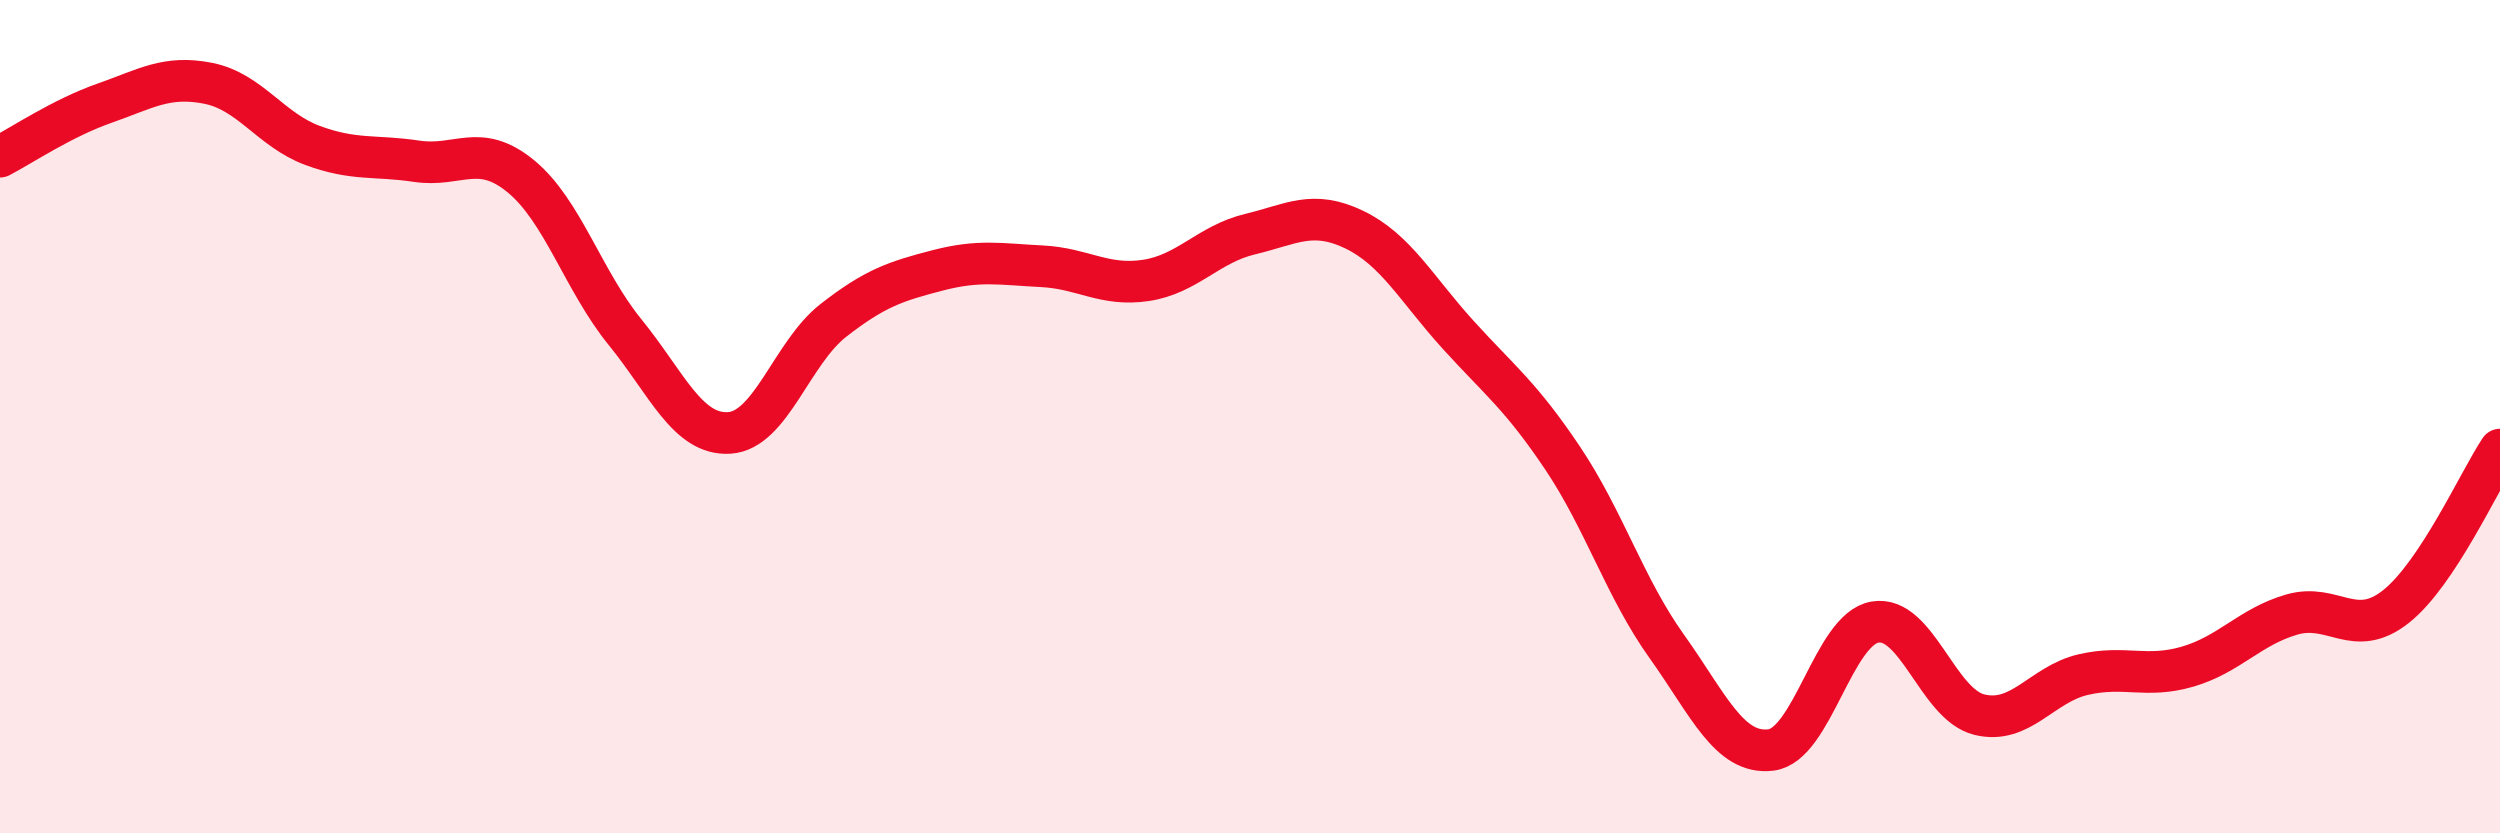
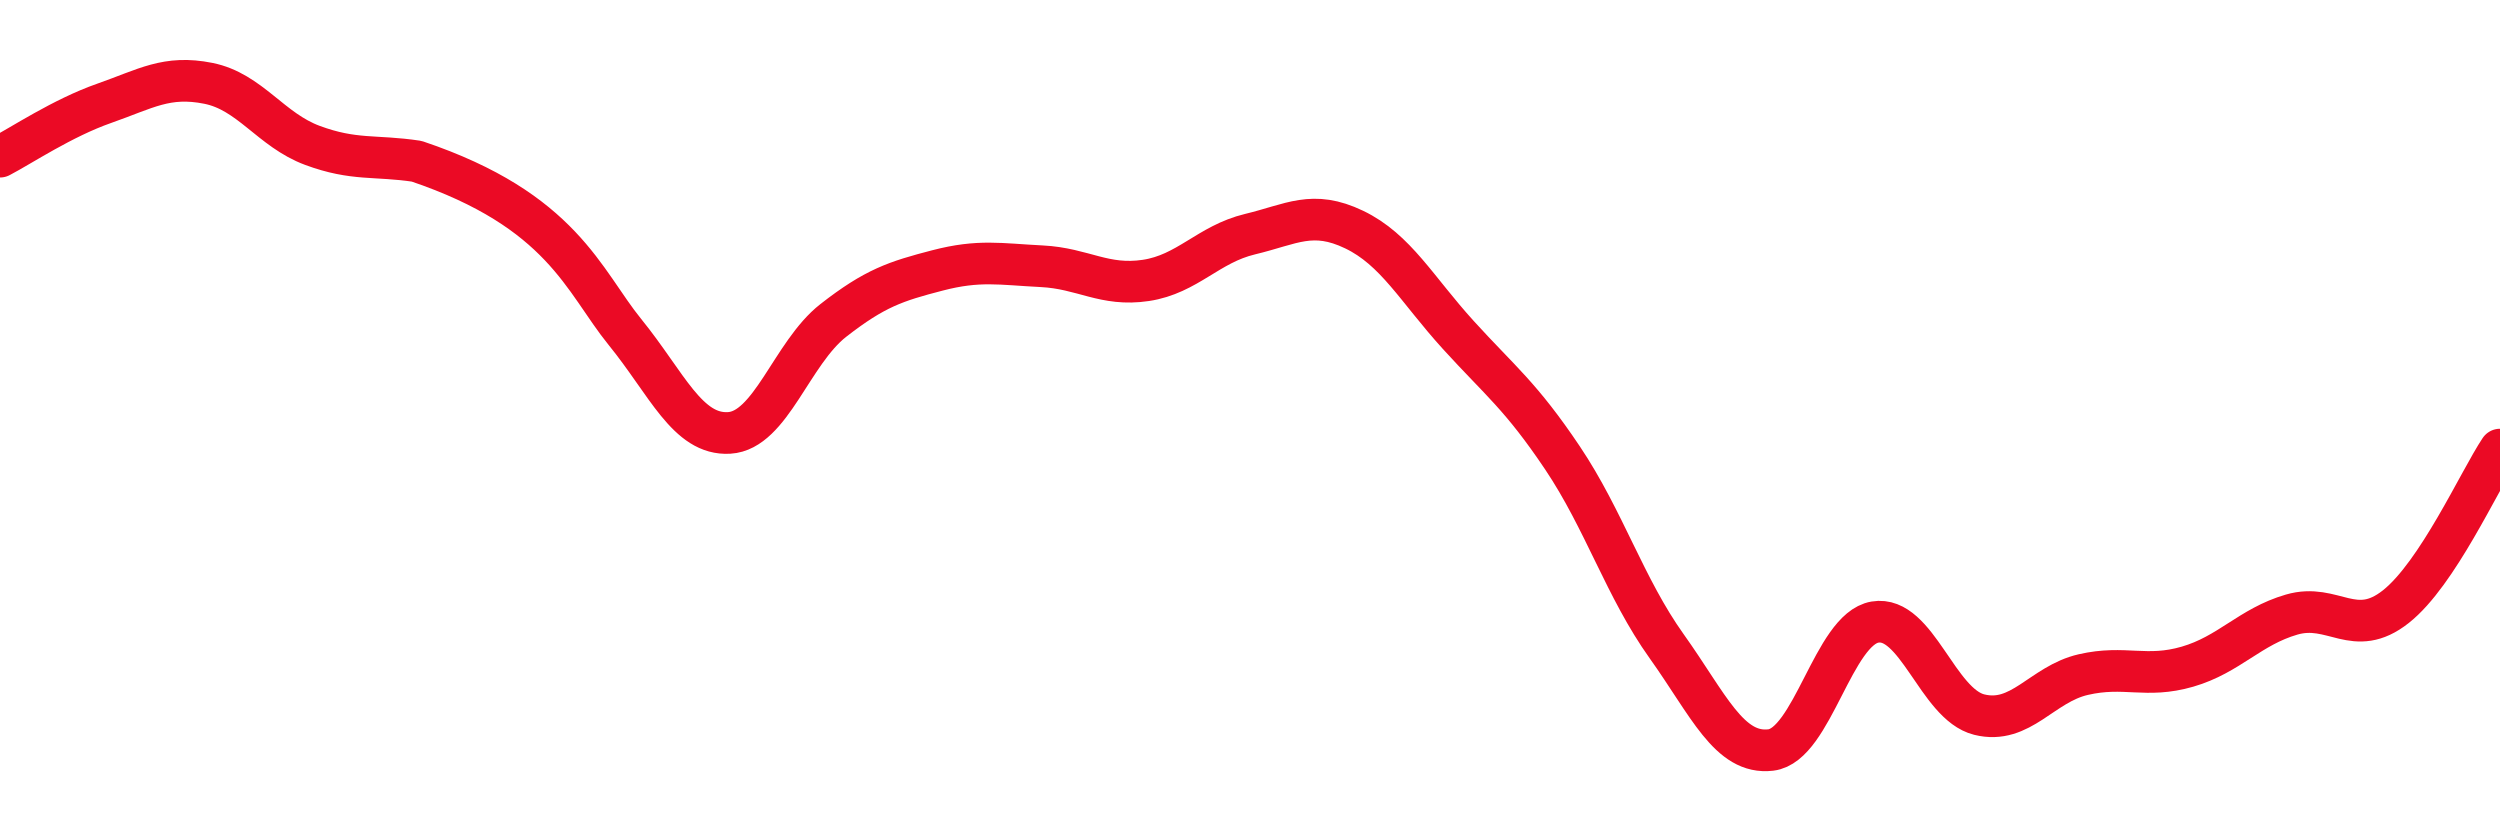
<svg xmlns="http://www.w3.org/2000/svg" width="60" height="20" viewBox="0 0 60 20">
-   <path d="M 0,3.76 C 0.5,3.5 1.5,2.83 2.5,2.48 C 3.5,2.13 4,1.8 5,2 C 6,2.2 6.5,3.12 7.5,3.49 C 8.5,3.86 9,3.72 10,3.87 C 11,4.02 11.5,3.41 12.5,4.23 C 13.5,5.05 14,6.74 15,7.97 C 16,9.2 16.5,10.45 17.5,10.39 C 18.5,10.33 19,8.47 20,7.69 C 21,6.91 21.5,6.75 22.5,6.49 C 23.5,6.23 24,6.34 25,6.39 C 26,6.44 26.5,6.88 27.5,6.73 C 28.5,6.58 29,5.86 30,5.62 C 31,5.38 31.5,5.03 32.5,5.51 C 33.5,5.99 34,6.94 35,8.04 C 36,9.14 36.5,9.5 37.5,10.99 C 38.5,12.48 39,14.11 40,15.51 C 41,16.91 41.5,18.12 42.5,18 C 43.5,17.88 44,15.1 45,14.93 C 46,14.76 46.5,16.9 47.5,17.15 C 48.5,17.4 49,16.42 50,16.19 C 51,15.96 51.5,16.29 52.5,16 C 53.5,15.71 54,15.04 55,14.75 C 56,14.46 56.5,15.35 57.5,14.56 C 58.5,13.77 59.5,11.54 60,10.79L60 20L0 20Z" fill="#EB0A25" opacity="0.1" stroke-linecap="round" stroke-linejoin="round" />
-   <path d="M 0,3.76 C 0.5,3.5 1.5,2.83 2.5,2.48 C 3.5,2.13 4,1.8 5,2 C 6,2.2 6.5,3.12 7.5,3.49 C 8.5,3.86 9,3.72 10,3.87 C 11,4.02 11.5,3.41 12.5,4.23 C 13.5,5.05 14,6.74 15,7.97 C 16,9.2 16.5,10.45 17.5,10.39 C 18.5,10.33 19,8.47 20,7.69 C 21,6.91 21.5,6.75 22.5,6.49 C 23.5,6.23 24,6.34 25,6.39 C 26,6.44 26.5,6.88 27.5,6.73 C 28.5,6.58 29,5.86 30,5.62 C 31,5.38 31.5,5.03 32.5,5.51 C 33.5,5.99 34,6.94 35,8.04 C 36,9.14 36.5,9.5 37.5,10.99 C 38.5,12.48 39,14.11 40,15.51 C 41,16.91 41.5,18.12 42.5,18 C 43.5,17.88 44,15.1 45,14.93 C 46,14.76 46.5,16.9 47.5,17.15 C 48.5,17.4 49,16.42 50,16.19 C 51,15.96 51.5,16.29 52.5,16 C 53.5,15.71 54,15.04 55,14.75 C 56,14.46 56.5,15.35 57.5,14.56 C 58.5,13.77 59.5,11.54 60,10.79" stroke="#EB0A25" stroke-width="1" fill="none" stroke-linecap="round" stroke-linejoin="round" />
+   <path d="M 0,3.76 C 0.5,3.5 1.5,2.83 2.5,2.48 C 3.5,2.13 4,1.8 5,2 C 6,2.2 6.5,3.12 7.5,3.49 C 8.5,3.86 9,3.72 10,3.87 C 13.5,5.05 14,6.74 15,7.97 C 16,9.2 16.5,10.45 17.5,10.39 C 18.5,10.33 19,8.47 20,7.69 C 21,6.91 21.5,6.75 22.5,6.49 C 23.5,6.23 24,6.34 25,6.39 C 26,6.44 26.5,6.88 27.5,6.73 C 28.5,6.58 29,5.86 30,5.62 C 31,5.38 31.5,5.03 32.5,5.51 C 33.5,5.99 34,6.94 35,8.04 C 36,9.14 36.5,9.5 37.5,10.99 C 38.5,12.48 39,14.11 40,15.51 C 41,16.91 41.5,18.12 42.5,18 C 43.5,17.88 44,15.1 45,14.93 C 46,14.76 46.5,16.9 47.5,17.15 C 48.5,17.4 49,16.42 50,16.19 C 51,15.96 51.5,16.29 52.5,16 C 53.5,15.71 54,15.04 55,14.75 C 56,14.46 56.5,15.35 57.5,14.56 C 58.5,13.77 59.5,11.54 60,10.79" stroke="#EB0A25" stroke-width="1" fill="none" stroke-linecap="round" stroke-linejoin="round" />
</svg>